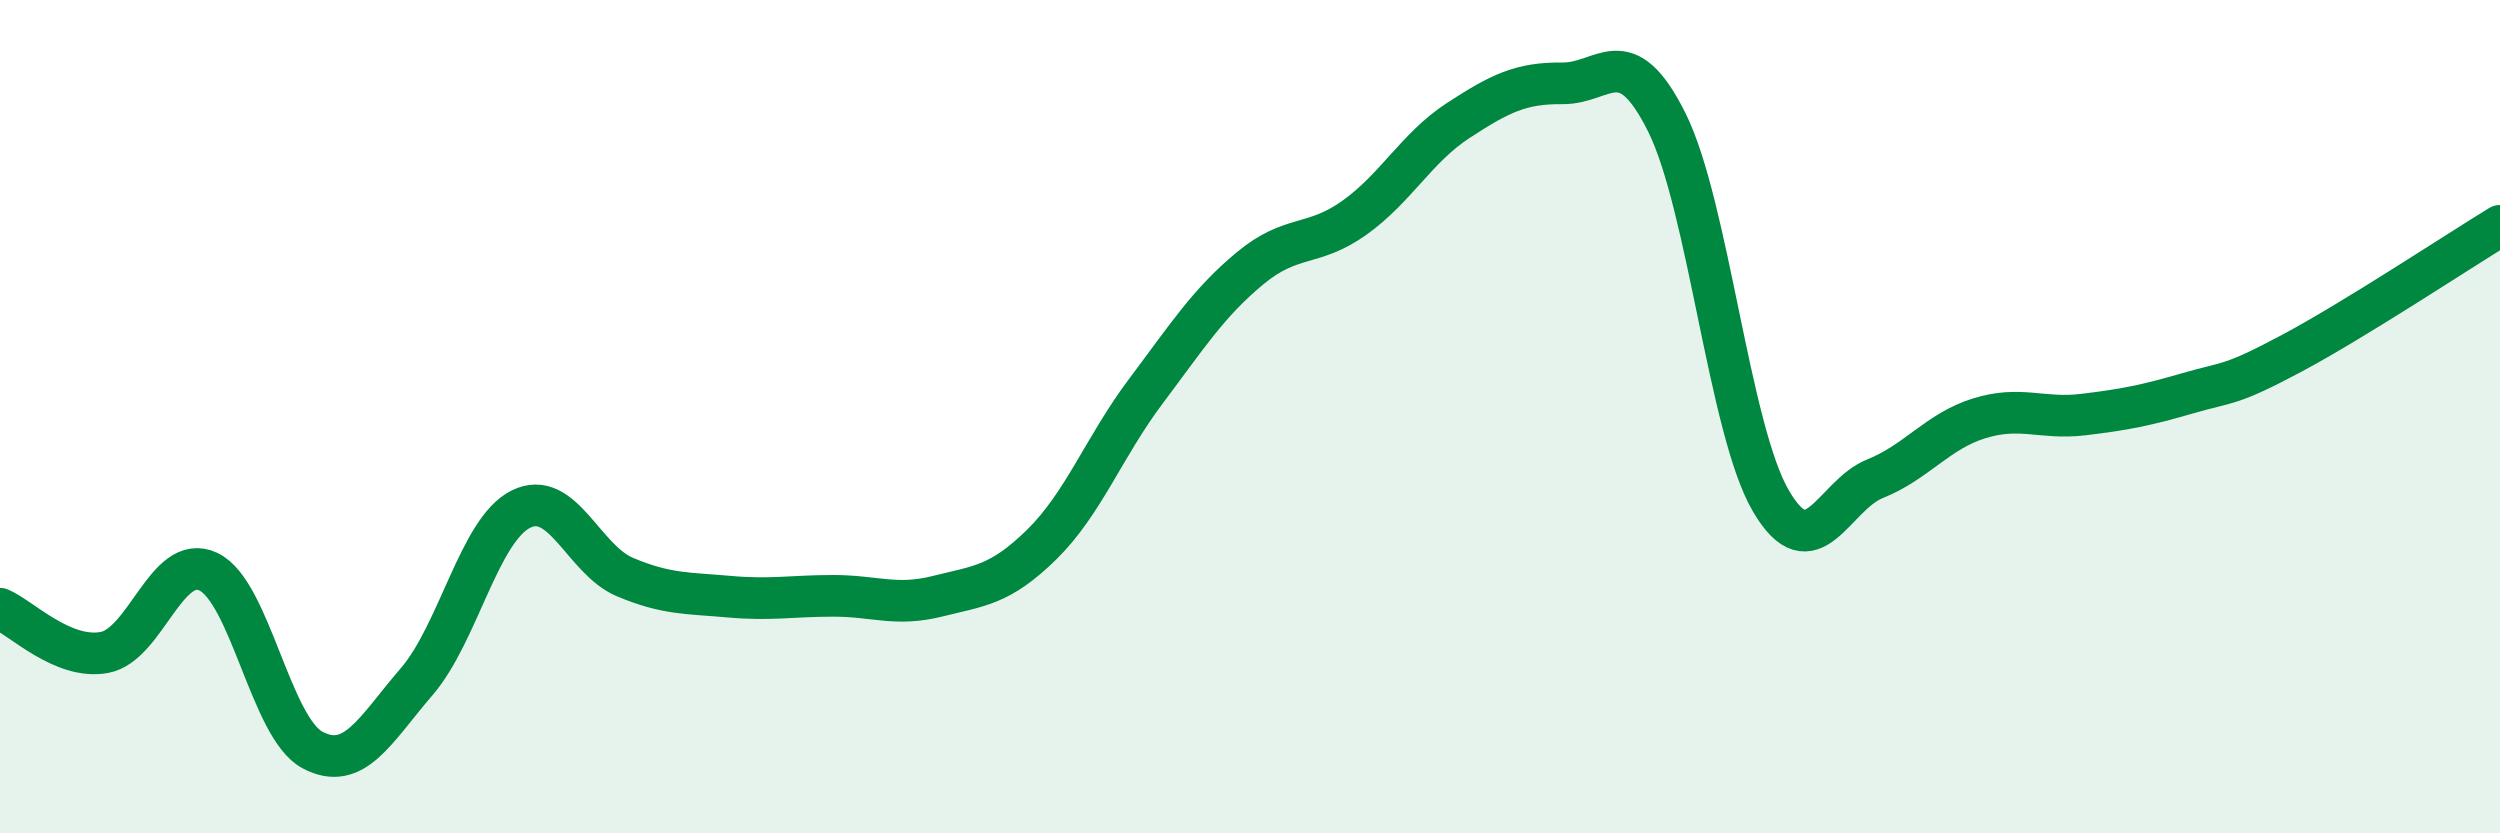
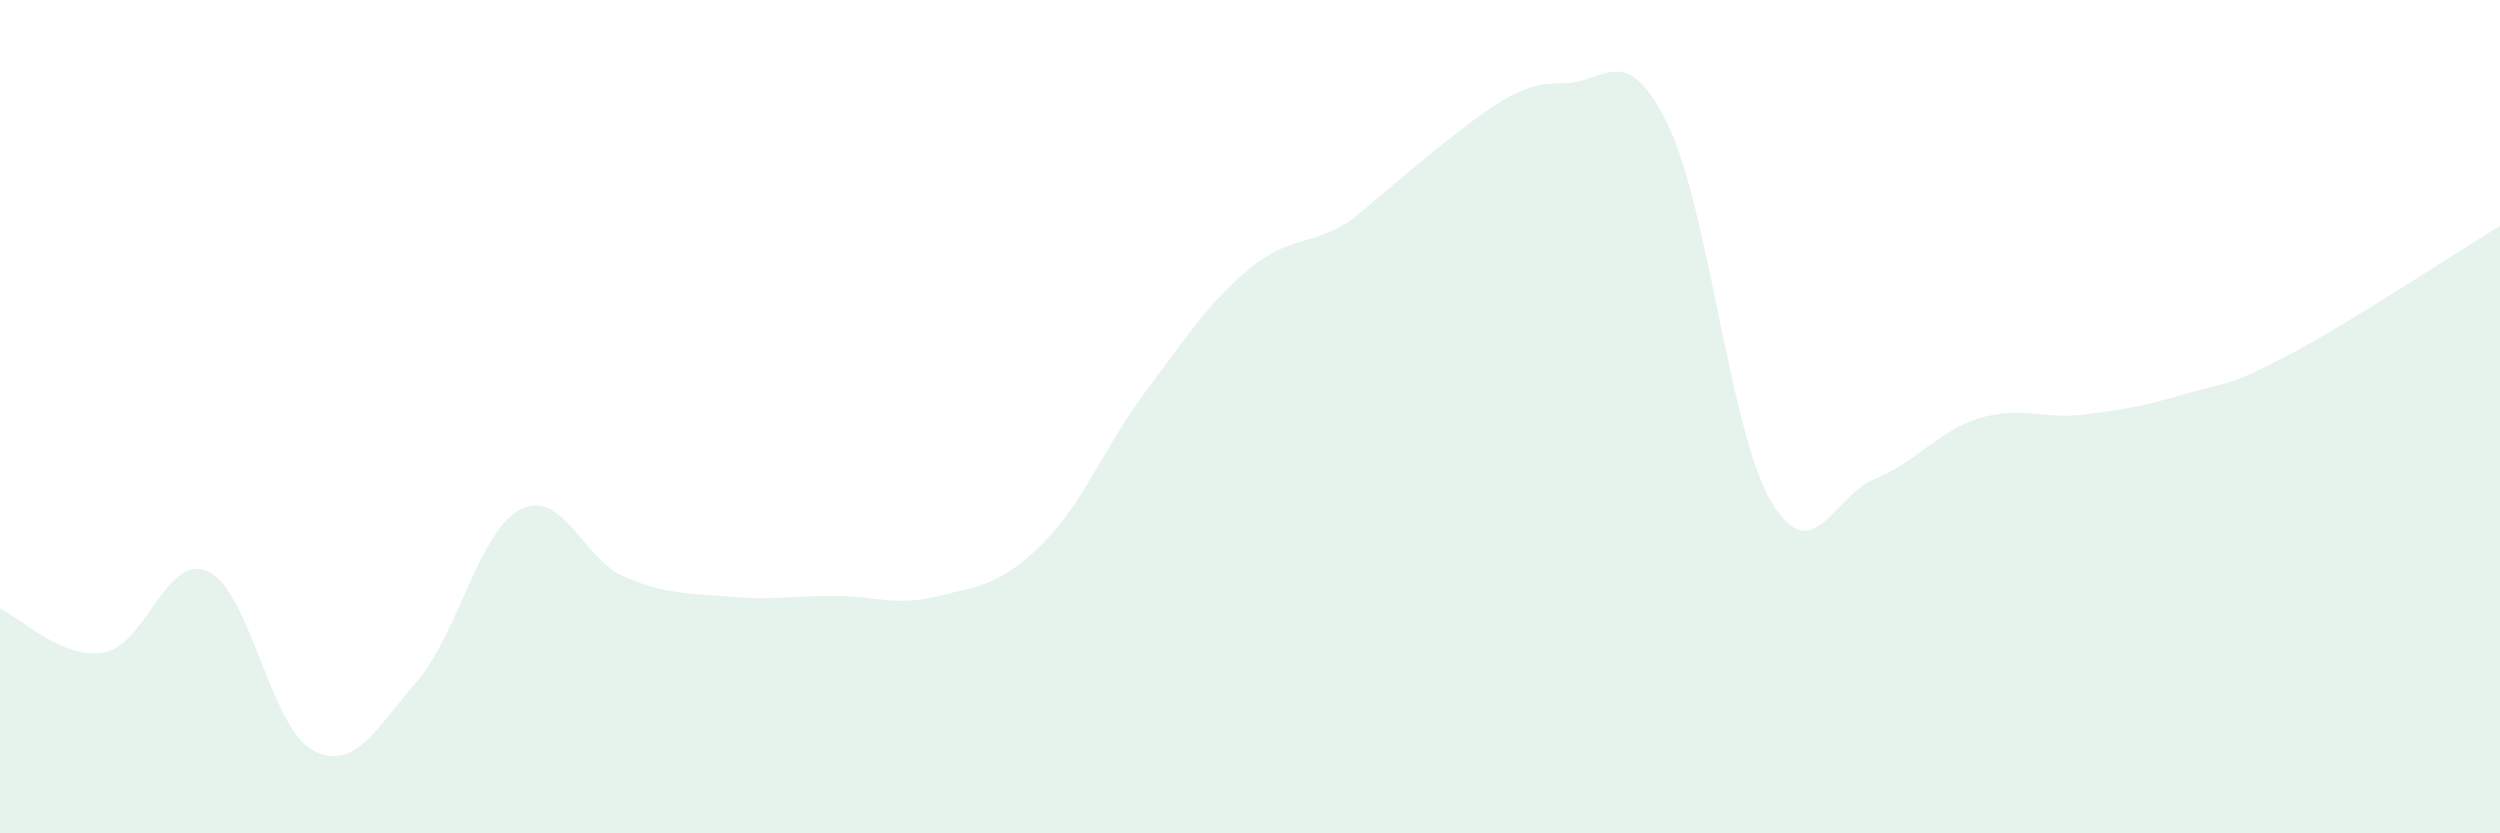
<svg xmlns="http://www.w3.org/2000/svg" width="60" height="20" viewBox="0 0 60 20">
-   <path d="M 0,14.61 C 0.5,14.82 1.5,15.84 2.5,15.66 C 3.5,15.48 4,13.25 5,13.72 C 6,14.19 6.5,17.47 7.5,18 C 8.5,18.53 9,17.52 10,16.36 C 11,15.2 11.5,12.72 12.5,12.22 C 13.5,11.72 14,13.43 15,13.85 C 16,14.27 16.5,14.23 17.5,14.32 C 18.5,14.41 19,14.3 20,14.3 C 21,14.3 21.5,14.56 22.5,14.31 C 23.5,14.06 24,14.05 25,13.07 C 26,12.09 26.5,10.72 27.5,9.39 C 28.5,8.06 29,7.27 30,6.44 C 31,5.61 31.5,5.94 32.5,5.23 C 33.5,4.52 34,3.54 35,2.89 C 36,2.24 36.5,1.99 37.5,2 C 38.5,2.01 39,0.93 40,2.93 C 41,4.93 41.5,10.31 42.5,12.02 C 43.5,13.73 44,11.89 45,11.49 C 46,11.09 46.5,10.35 47.5,10.04 C 48.5,9.73 49,10.07 50,9.95 C 51,9.83 51.5,9.73 52.5,9.44 C 53.5,9.15 53.5,9.28 55,8.48 C 56.5,7.68 59,6.03 60,5.42L60 20L0 20Z" fill="#008740" opacity="0.1" stroke-linecap="round" stroke-linejoin="round" />
-   <path d="M 0,14.61 C 0.5,14.82 1.5,15.84 2.5,15.66 C 3.5,15.48 4,13.25 5,13.72 C 6,14.19 6.5,17.47 7.5,18 C 8.5,18.53 9,17.52 10,16.36 C 11,15.2 11.5,12.72 12.5,12.22 C 13.5,11.72 14,13.43 15,13.85 C 16,14.27 16.5,14.23 17.5,14.32 C 18.5,14.41 19,14.3 20,14.3 C 21,14.3 21.5,14.56 22.5,14.31 C 23.5,14.06 24,14.05 25,13.07 C 26,12.09 26.5,10.72 27.5,9.39 C 28.5,8.06 29,7.27 30,6.44 C 31,5.61 31.5,5.94 32.5,5.23 C 33.5,4.52 34,3.54 35,2.89 C 36,2.24 36.5,1.99 37.5,2 C 38.5,2.01 39,0.93 40,2.93 C 41,4.93 41.5,10.31 42.5,12.02 C 43.5,13.73 44,11.89 45,11.49 C 46,11.09 46.5,10.35 47.5,10.04 C 48.5,9.73 49,10.07 50,9.95 C 51,9.83 51.5,9.73 52.5,9.44 C 53.5,9.15 53.5,9.28 55,8.48 C 56.5,7.68 59,6.03 60,5.42" stroke="#008740" stroke-width="1" fill="none" stroke-linecap="round" stroke-linejoin="round" />
+   <path d="M 0,14.61 C 0.5,14.82 1.5,15.84 2.5,15.66 C 3.5,15.48 4,13.25 5,13.72 C 6,14.19 6.5,17.47 7.5,18 C 8.5,18.53 9,17.52 10,16.36 C 11,15.2 11.5,12.72 12.5,12.22 C 13.5,11.72 14,13.43 15,13.85 C 16,14.27 16.5,14.23 17.5,14.32 C 18.5,14.41 19,14.3 20,14.3 C 21,14.3 21.5,14.56 22.5,14.31 C 23.5,14.06 24,14.05 25,13.07 C 26,12.09 26.5,10.72 27.5,9.39 C 28.5,8.06 29,7.27 30,6.44 C 31,5.61 31.5,5.94 32.5,5.23 C 36,2.24 36.5,1.99 37.5,2 C 38.5,2.01 39,0.93 40,2.93 C 41,4.93 41.5,10.31 42.5,12.02 C 43.5,13.73 44,11.89 45,11.49 C 46,11.09 46.5,10.35 47.5,10.04 C 48.5,9.73 49,10.07 50,9.95 C 51,9.83 51.5,9.73 52.5,9.44 C 53.5,9.15 53.5,9.28 55,8.48 C 56.5,7.68 59,6.03 60,5.42L60 20L0 20Z" fill="#008740" opacity="0.1" stroke-linecap="round" stroke-linejoin="round" />
</svg>